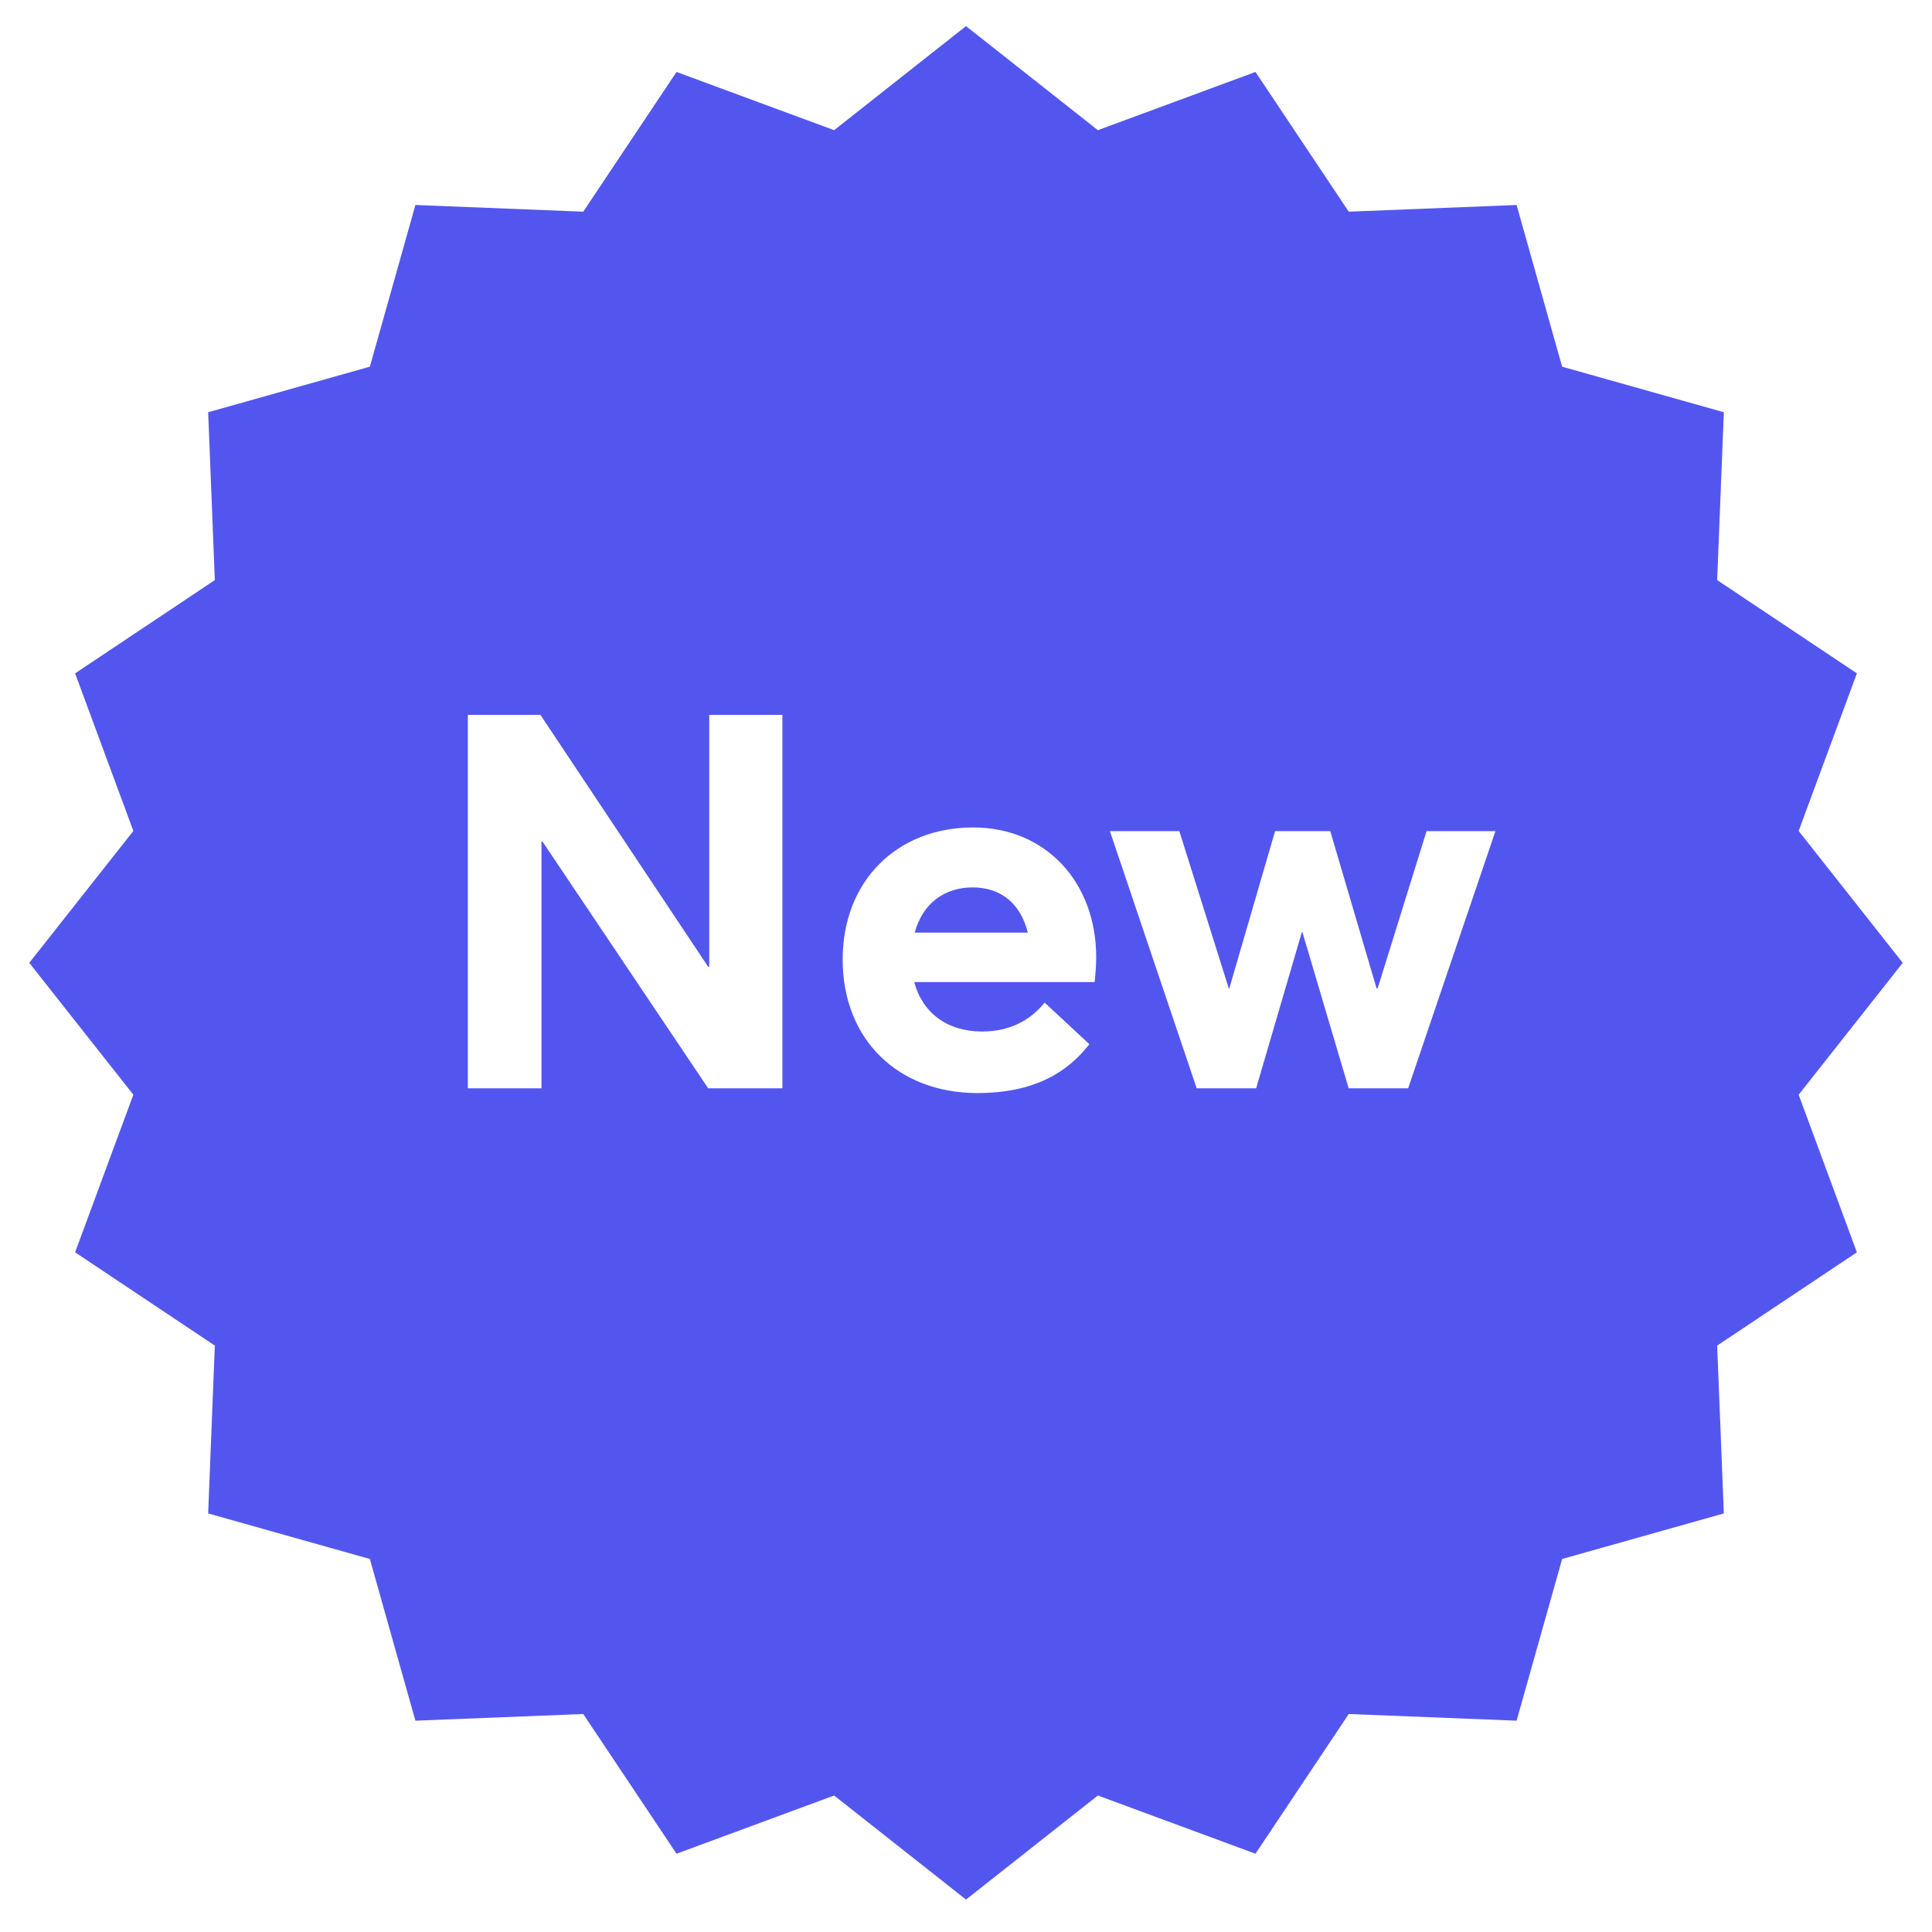
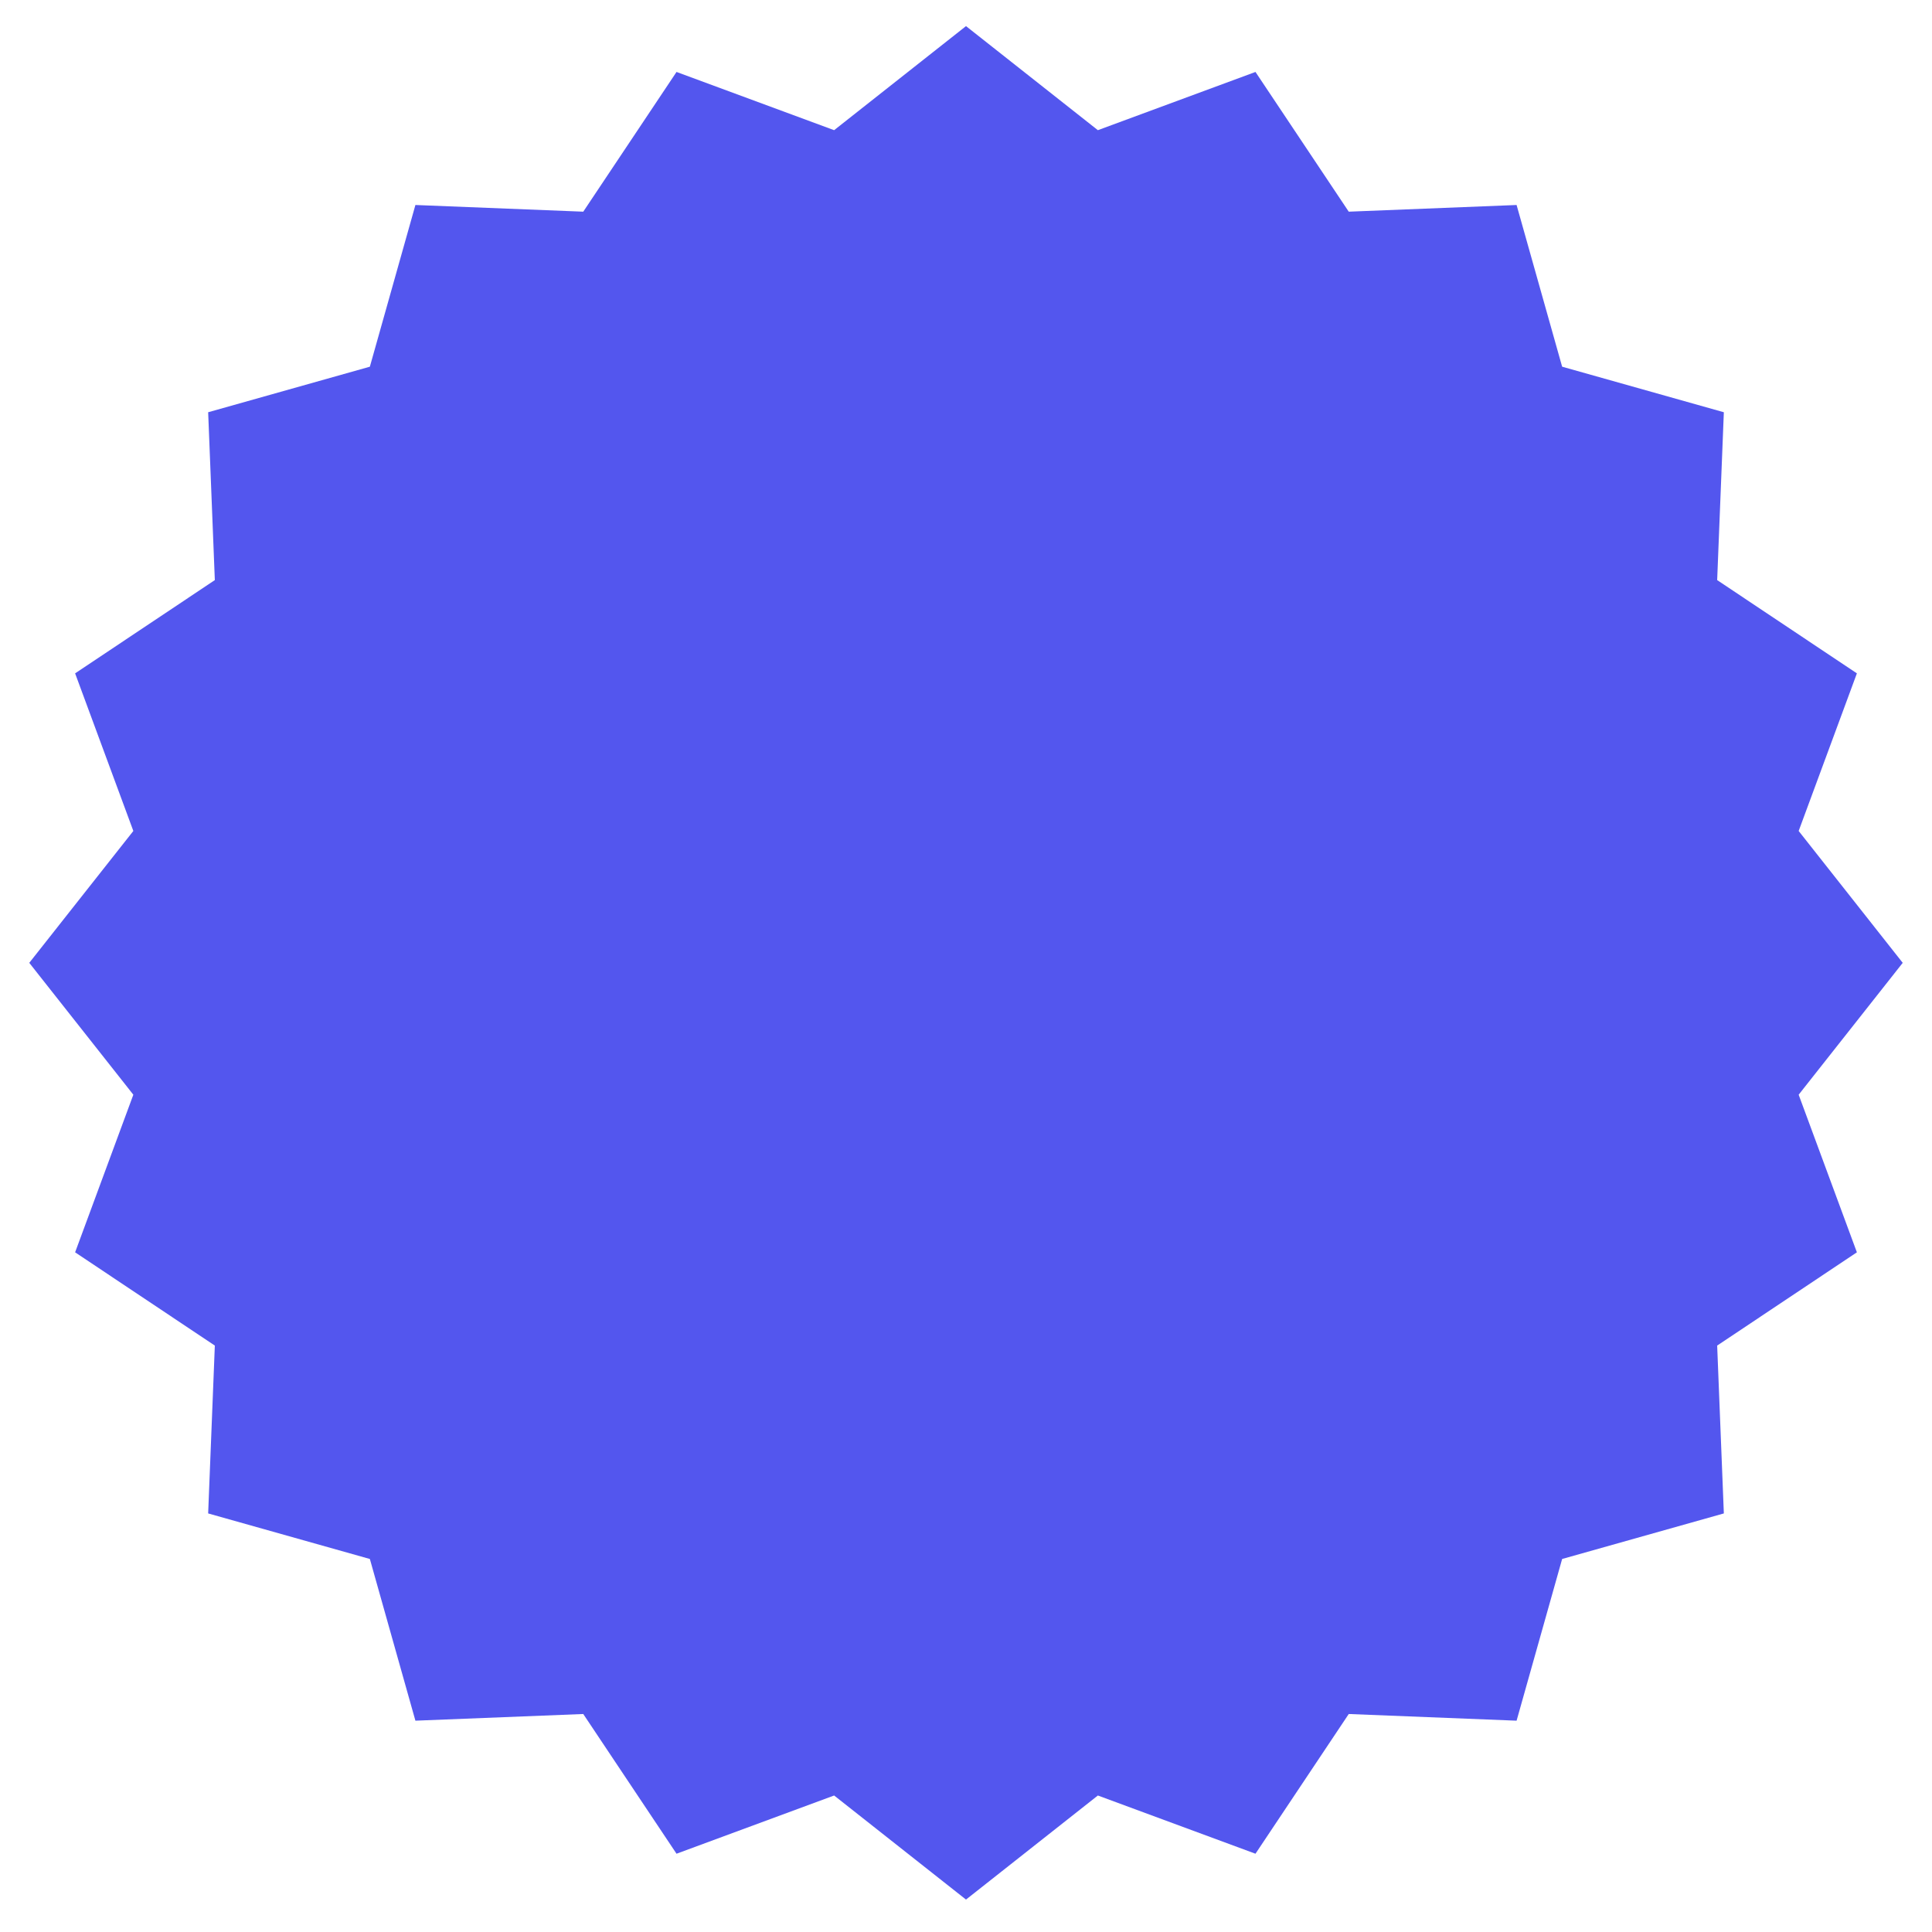
<svg xmlns="http://www.w3.org/2000/svg" width="66" height="66" viewBox="0 0 66 66" fill="none">
  <g filter="url(#filter0_d)">
    <path d="M33 0L37.505 3.555L42.889 1.566L46.075 6.339L51.809 6.111L53.365 11.635L58.889 13.191L58.661 18.925L63.434 22.111L61.445 27.495L65 32L61.445 36.505L63.434 41.889L58.661 45.075L58.889 50.809L53.365 52.365L51.809 57.889L46.075 57.661L42.889 62.434L37.505 60.445L33 64L28.495 60.445L23.111 62.434L19.925 57.661L14.191 57.889L12.635 52.365L7.111 50.809L7.339 45.075L2.566 41.889L4.555 36.505L1 32L4.555 27.495L2.566 22.111L7.339 18.925L7.111 13.191L12.635 11.635L14.191 6.111L19.925 6.339L23.111 1.566L28.495 3.555L33 0Z" fill="#5356EE" />
  </g>
-   <path d="M15.982 37.179H18.498V28.752H18.534L24.193 37.179H26.727V24.422H24.229V33.028H24.193L18.462 24.422H15.982V37.179ZM37.448 32.705C37.448 30.136 35.723 28.267 33.243 28.267C30.638 28.267 28.787 30.1 28.787 32.777C28.787 35.526 30.692 37.34 33.387 37.34C35.346 37.34 36.478 36.622 37.214 35.67L35.687 34.25C35.22 34.825 34.537 35.238 33.549 35.238C32.363 35.238 31.518 34.609 31.231 33.549H37.394C37.412 33.406 37.448 32.992 37.448 32.705ZM33.225 30.315C34.25 30.315 34.879 30.926 35.112 31.86H31.249C31.518 30.854 32.273 30.315 33.225 30.315ZM40.881 37.179H42.911L44.474 31.842H44.492L46.073 37.179H48.104L51.086 28.393H48.733L47.062 33.765H47.026L45.444 28.393H43.558L41.995 33.765H41.977L40.288 28.393H37.916L40.881 37.179Z" fill="white" />
  <defs>
    <filter id="filter0_d" x="0.108" y="0" width="65.785" height="65.785" filterUnits="userSpaceOnUse" color-interpolation-filters="sRGB">
      <feFlood flood-opacity="0" result="BackgroundImageFix" />
      <feColorMatrix in="SourceAlpha" type="matrix" values="0 0 0 0 0 0 0 0 0 0 0 0 0 0 0 0 0 0 127 0" />
      <feOffset dy="0.892" />
      <feGaussianBlur stdDeviation="0.446" />
      <feColorMatrix type="matrix" values="0 0 0 0 0 0 0 0 0 0 0 0 0 0 0 0 0 0 0.25 0" />
      <feBlend mode="normal" in2="BackgroundImageFix" result="effect1_dropShadow" />
      <feBlend mode="normal" in="SourceGraphic" in2="effect1_dropShadow" result="shape" />
    </filter>
  </defs>
</svg>